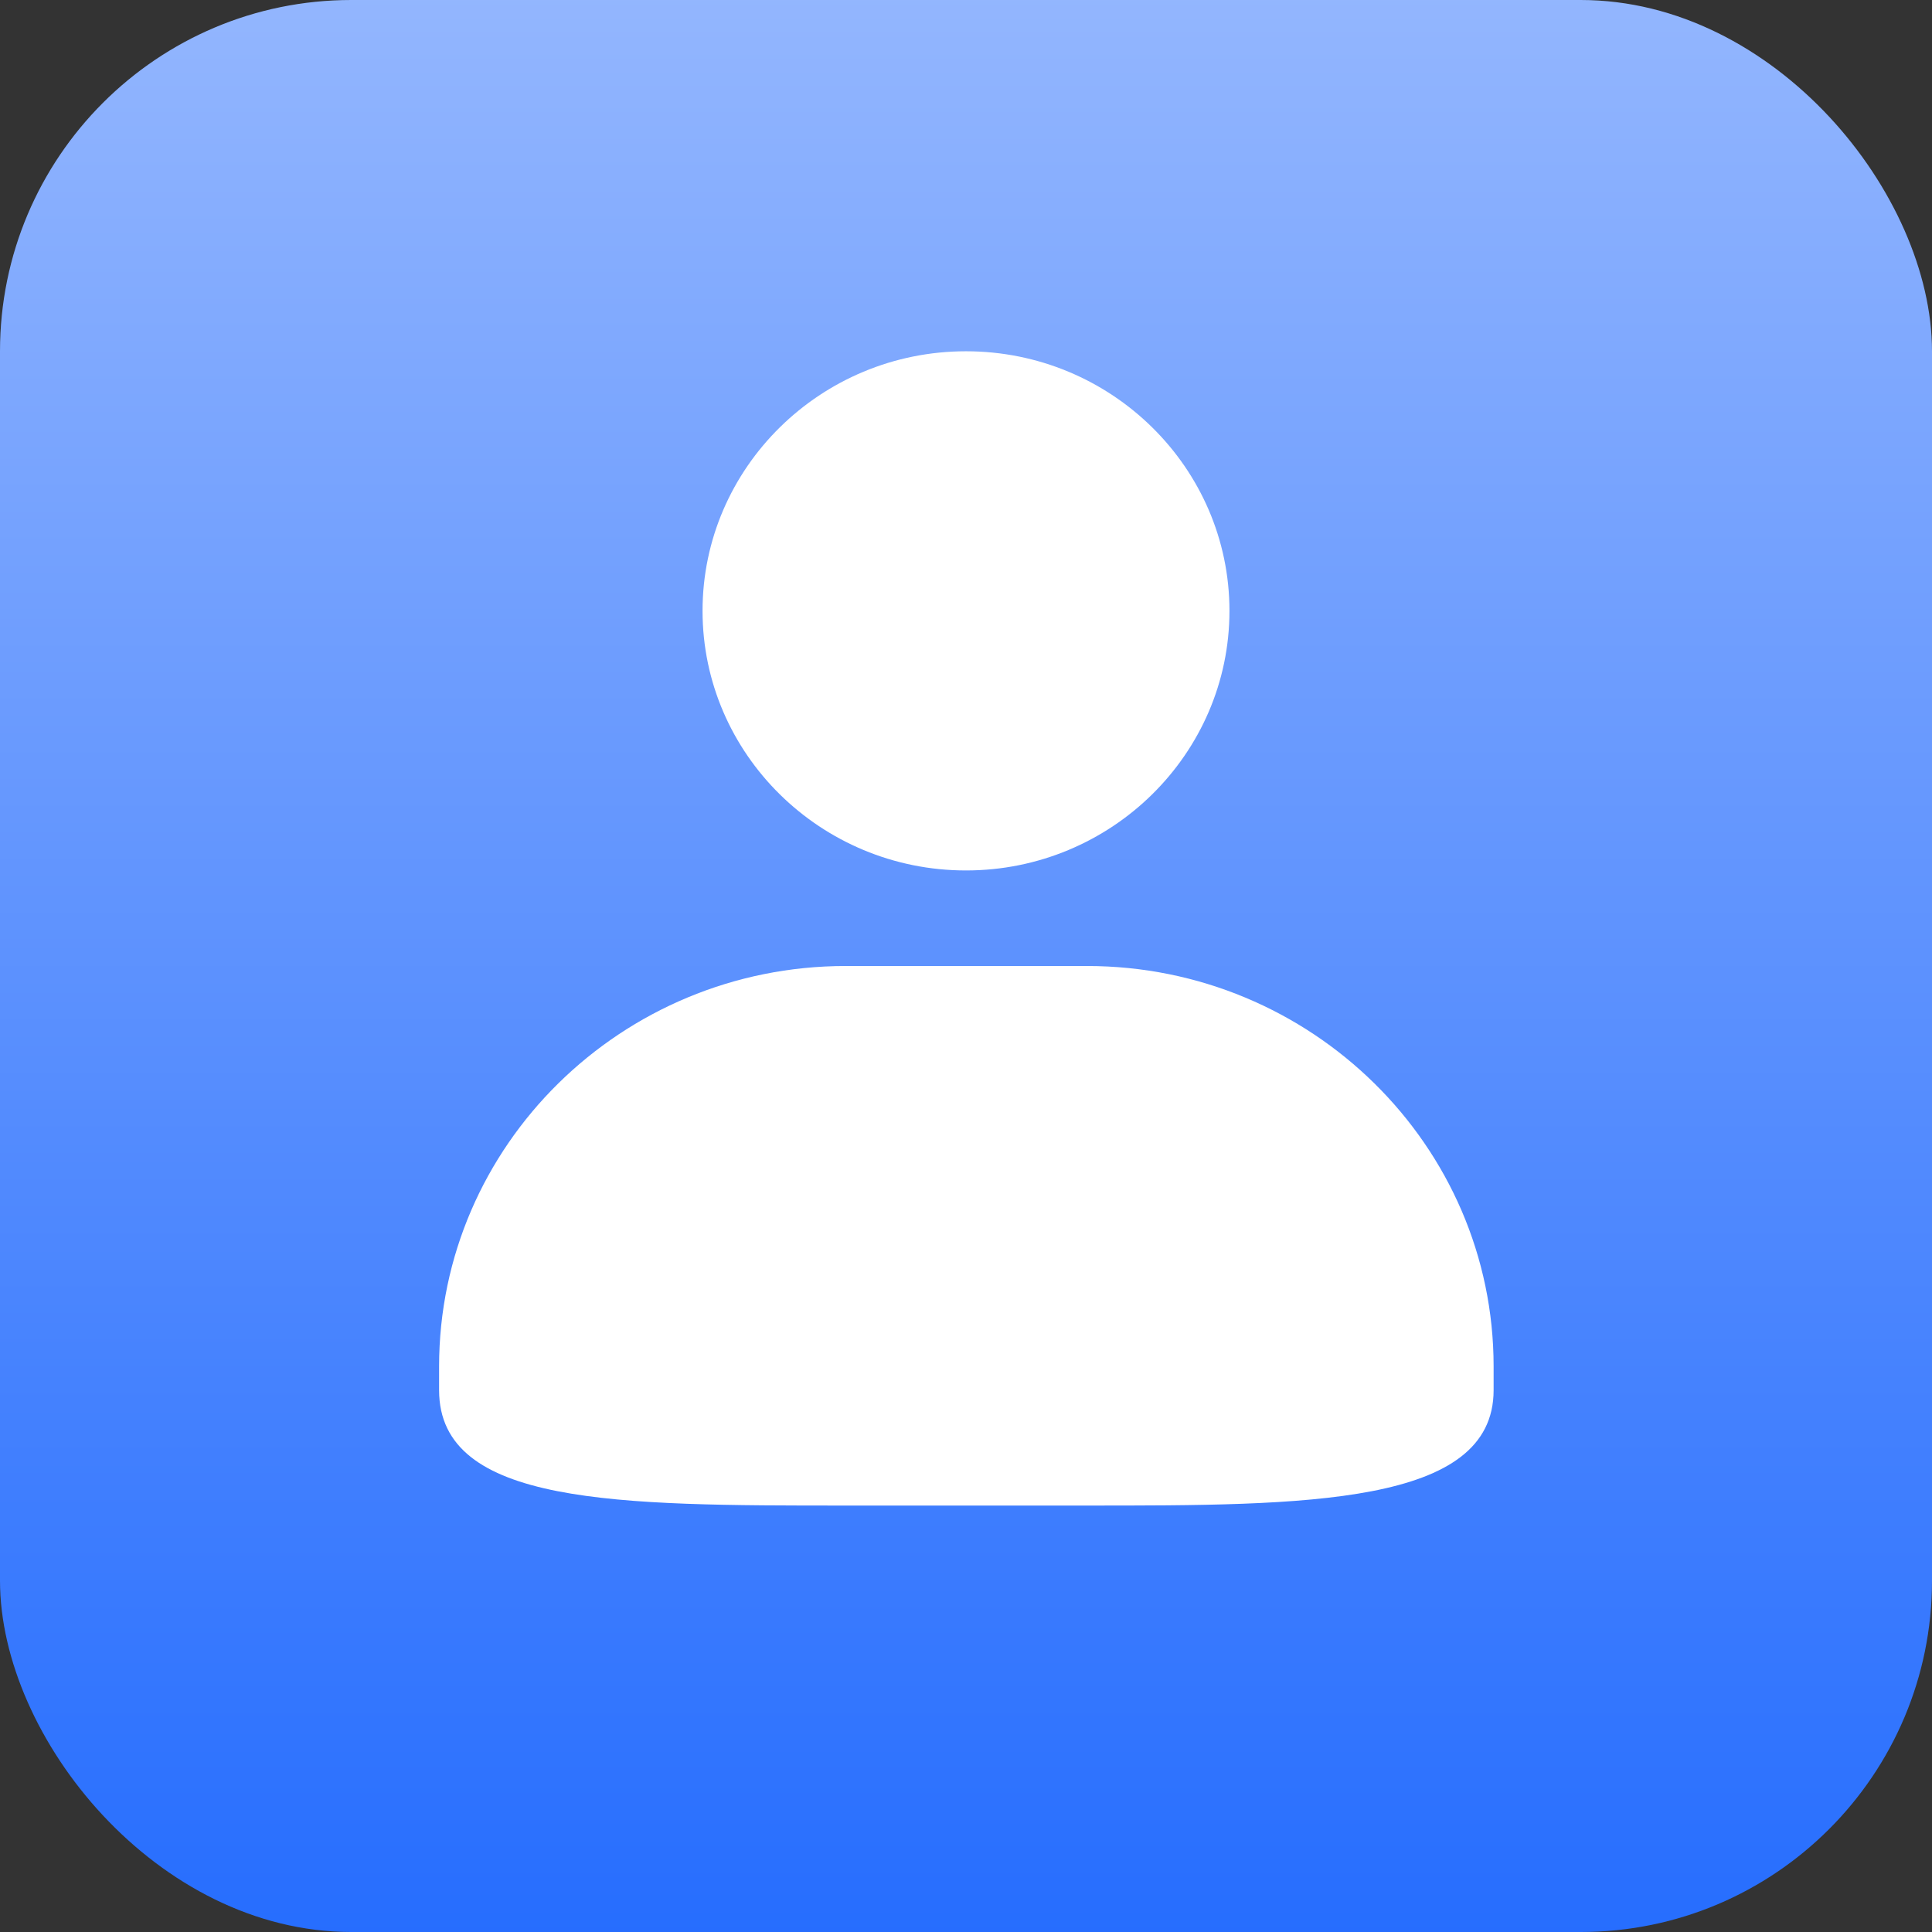
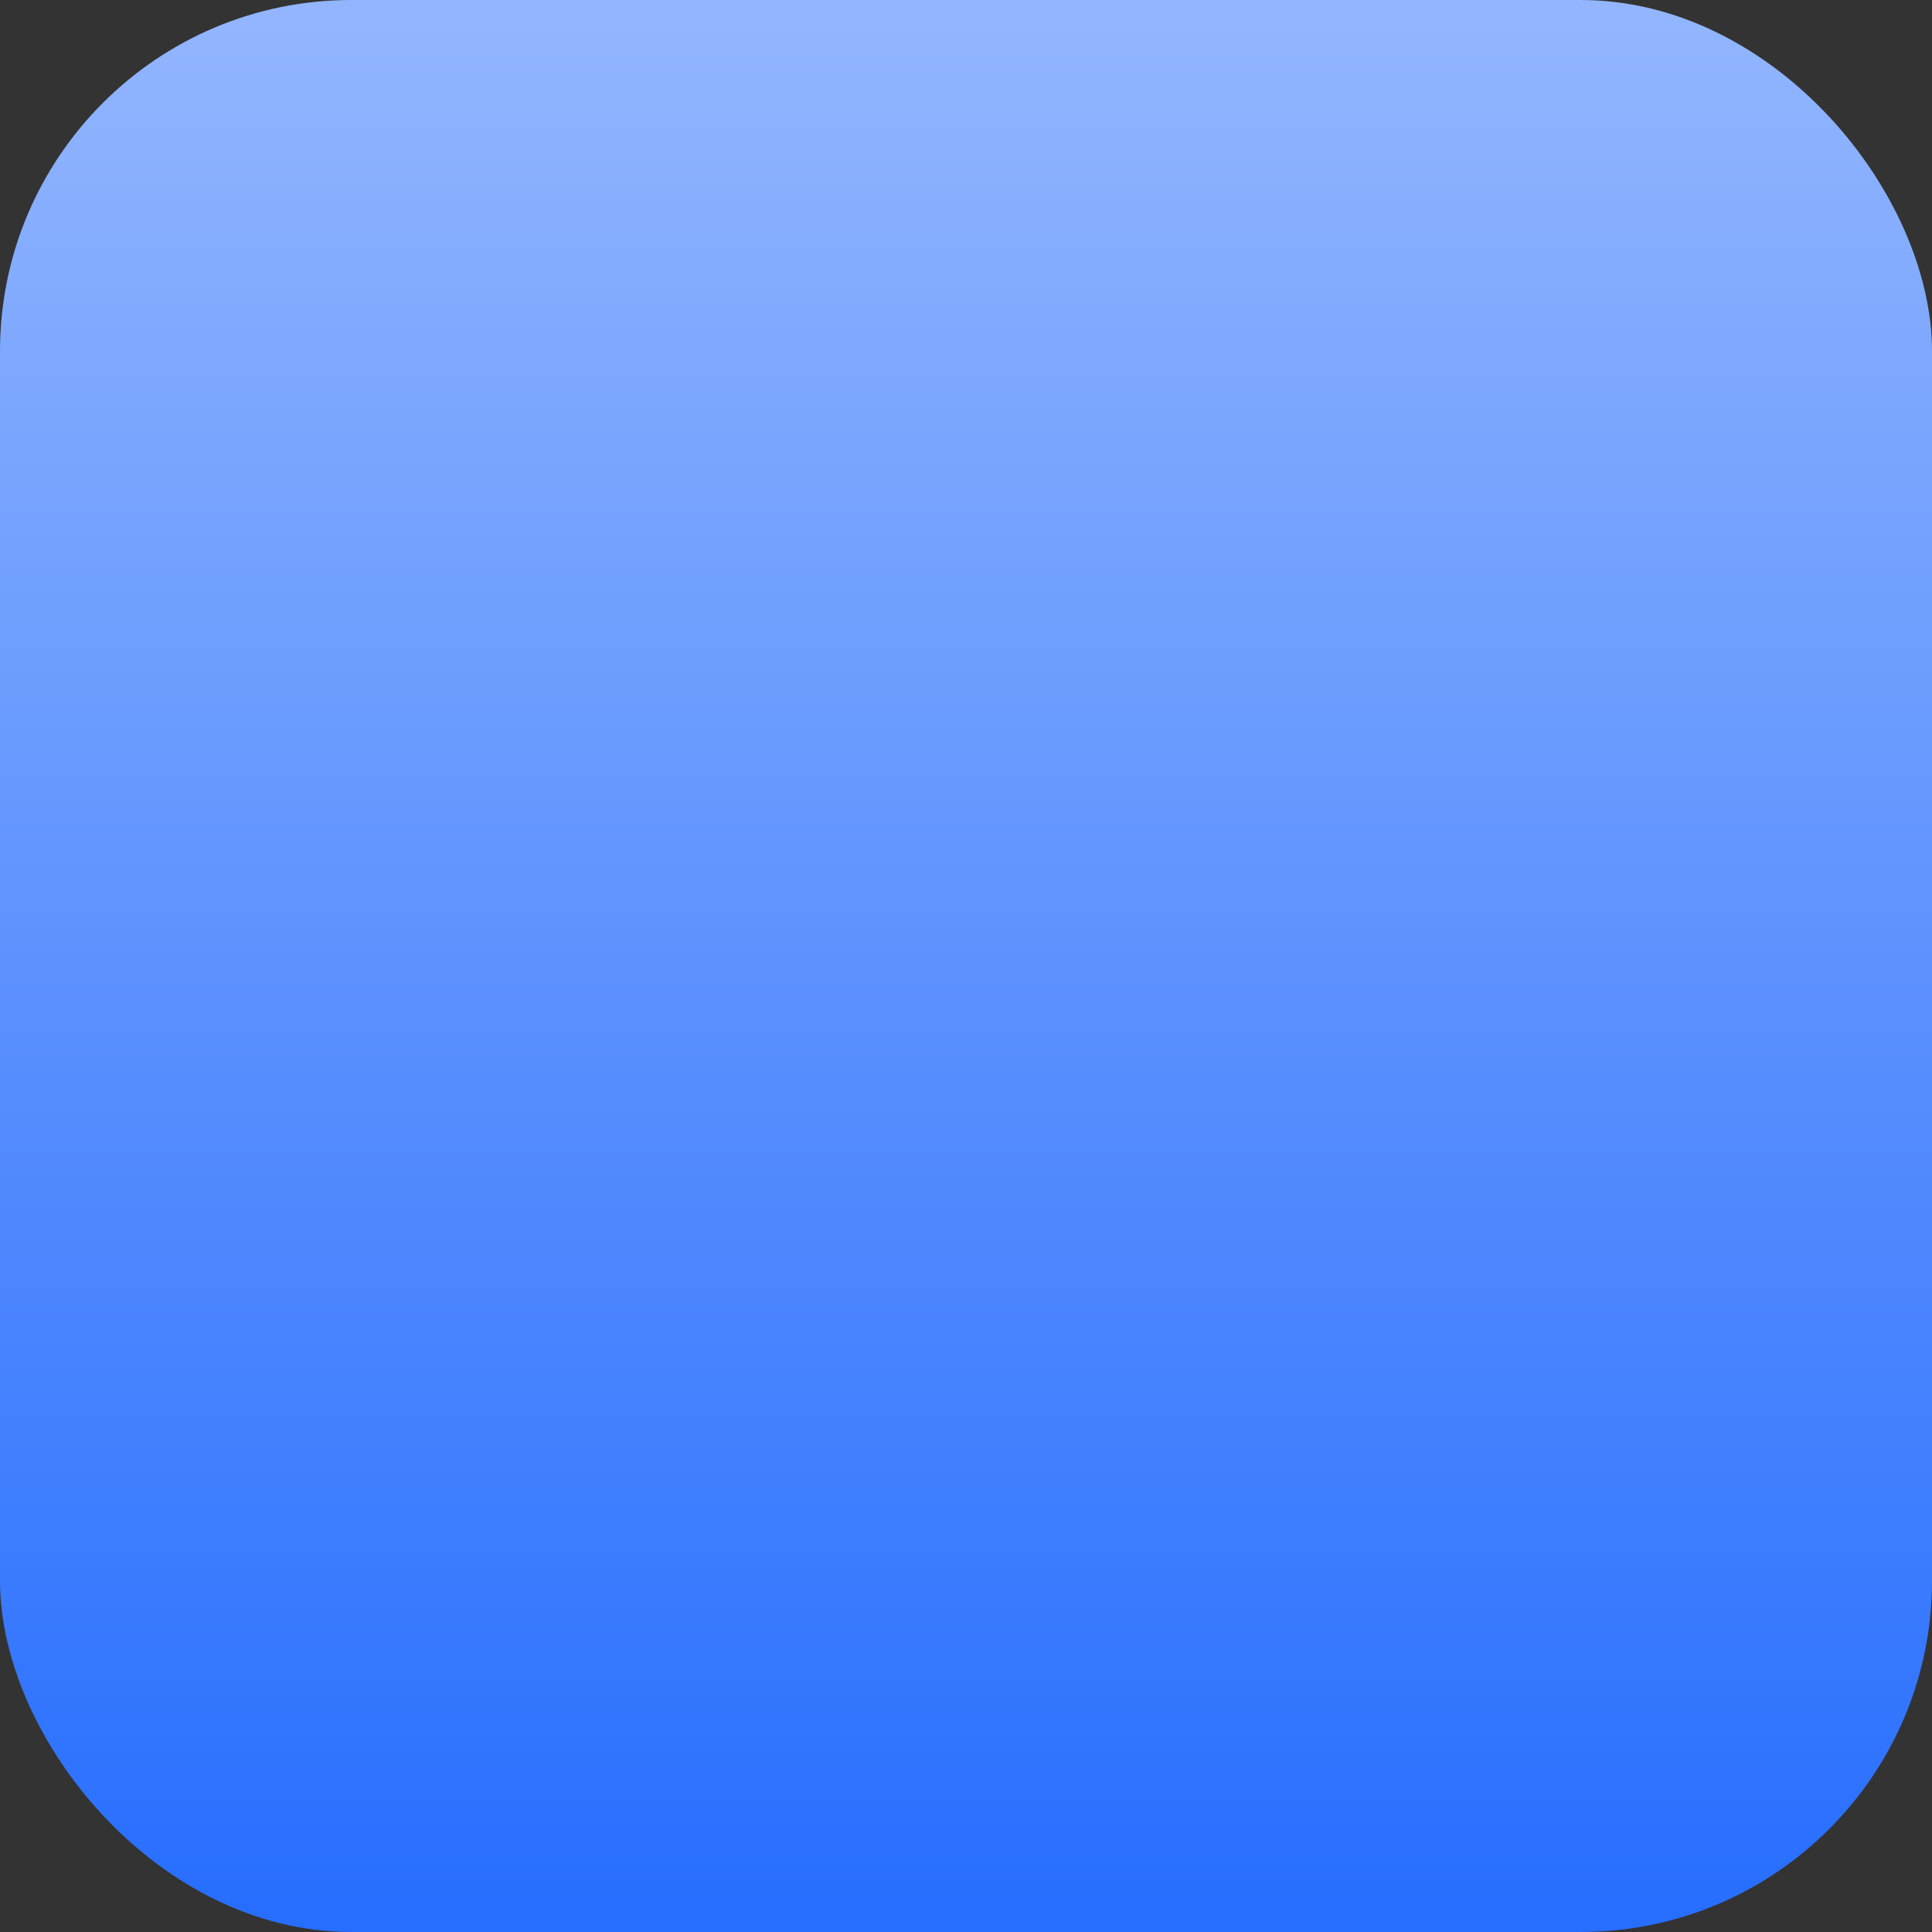
<svg xmlns="http://www.w3.org/2000/svg" width="22px" height="22px" viewBox="0 0 22 22" version="1.1">
  <rect x="0" y="0" width="22" height="22" fill="#333333" stroke="none" />
  <title>用户中心</title>
  <defs>
    <linearGradient x1="50%" y1="0%" x2="50%" y2="100%" id="linearGradient-1">
      <stop stop-color="#93B6FE" offset="0%" />
      <stop stop-color="#266DFE" offset="100%" />
    </linearGradient>
    <linearGradient x1="50%" y1="0%" x2="50%" y2="100%" id="linearGradient-2">
      <stop stop-color="#A1BFFF" offset="0%" />
      <stop stop-color="#1B65FE" offset="100%" />
    </linearGradient>
    <linearGradient x1="50%" y1="0%" x2="50%" y2="100%" id="linearGradient-3">
      <stop stop-color="#FFFFFF" offset="0%" />
      <stop stop-color="#FFFFFF" offset="100%" />
    </linearGradient>
  </defs>
  <g id="sso登录" stroke="none" stroke-width="1" fill="none" fill-rule="evenodd">
    <g id="登录" transform="translate(-50, -41)">
      <g id="用户中心" transform="translate(50, 41)">
        <rect id="矩形" fill="url(#linearGradient-1)" x="0" y="0" width="22" height="22" rx="4" />
        <g id="头像" transform="translate(4, 4)" fill-rule="nonzero">
          <rect id="矩形" fill="#FFFFFF" opacity="0" x="0" y="0" width="14" height="14" />
-           <path d="M7,5.912 C8.654,5.912 10,4.586 10,2.956 C10,1.326 8.654,0 7,0 C5.346,0 4,1.326 4,2.956 C4,4.586 5.346,5.912 7,5.912 L7,5.912 Z M8.378,7 L5.63,7 C3.077,7 1,9.045 1,11.559 L1,11.83 C1,13.144 3.044,13.144 5.63,13.144 L8.378,13.144 C10.863,13.144 13.008,13.144 13.008,11.83 L13.008,11.559 C13.008,9.045 10.931,7 8.378,7 Z" id="形状" fill="url(#linearGradient-3)" />
        </g>
      </g>
    </g>
  </g>
</svg>